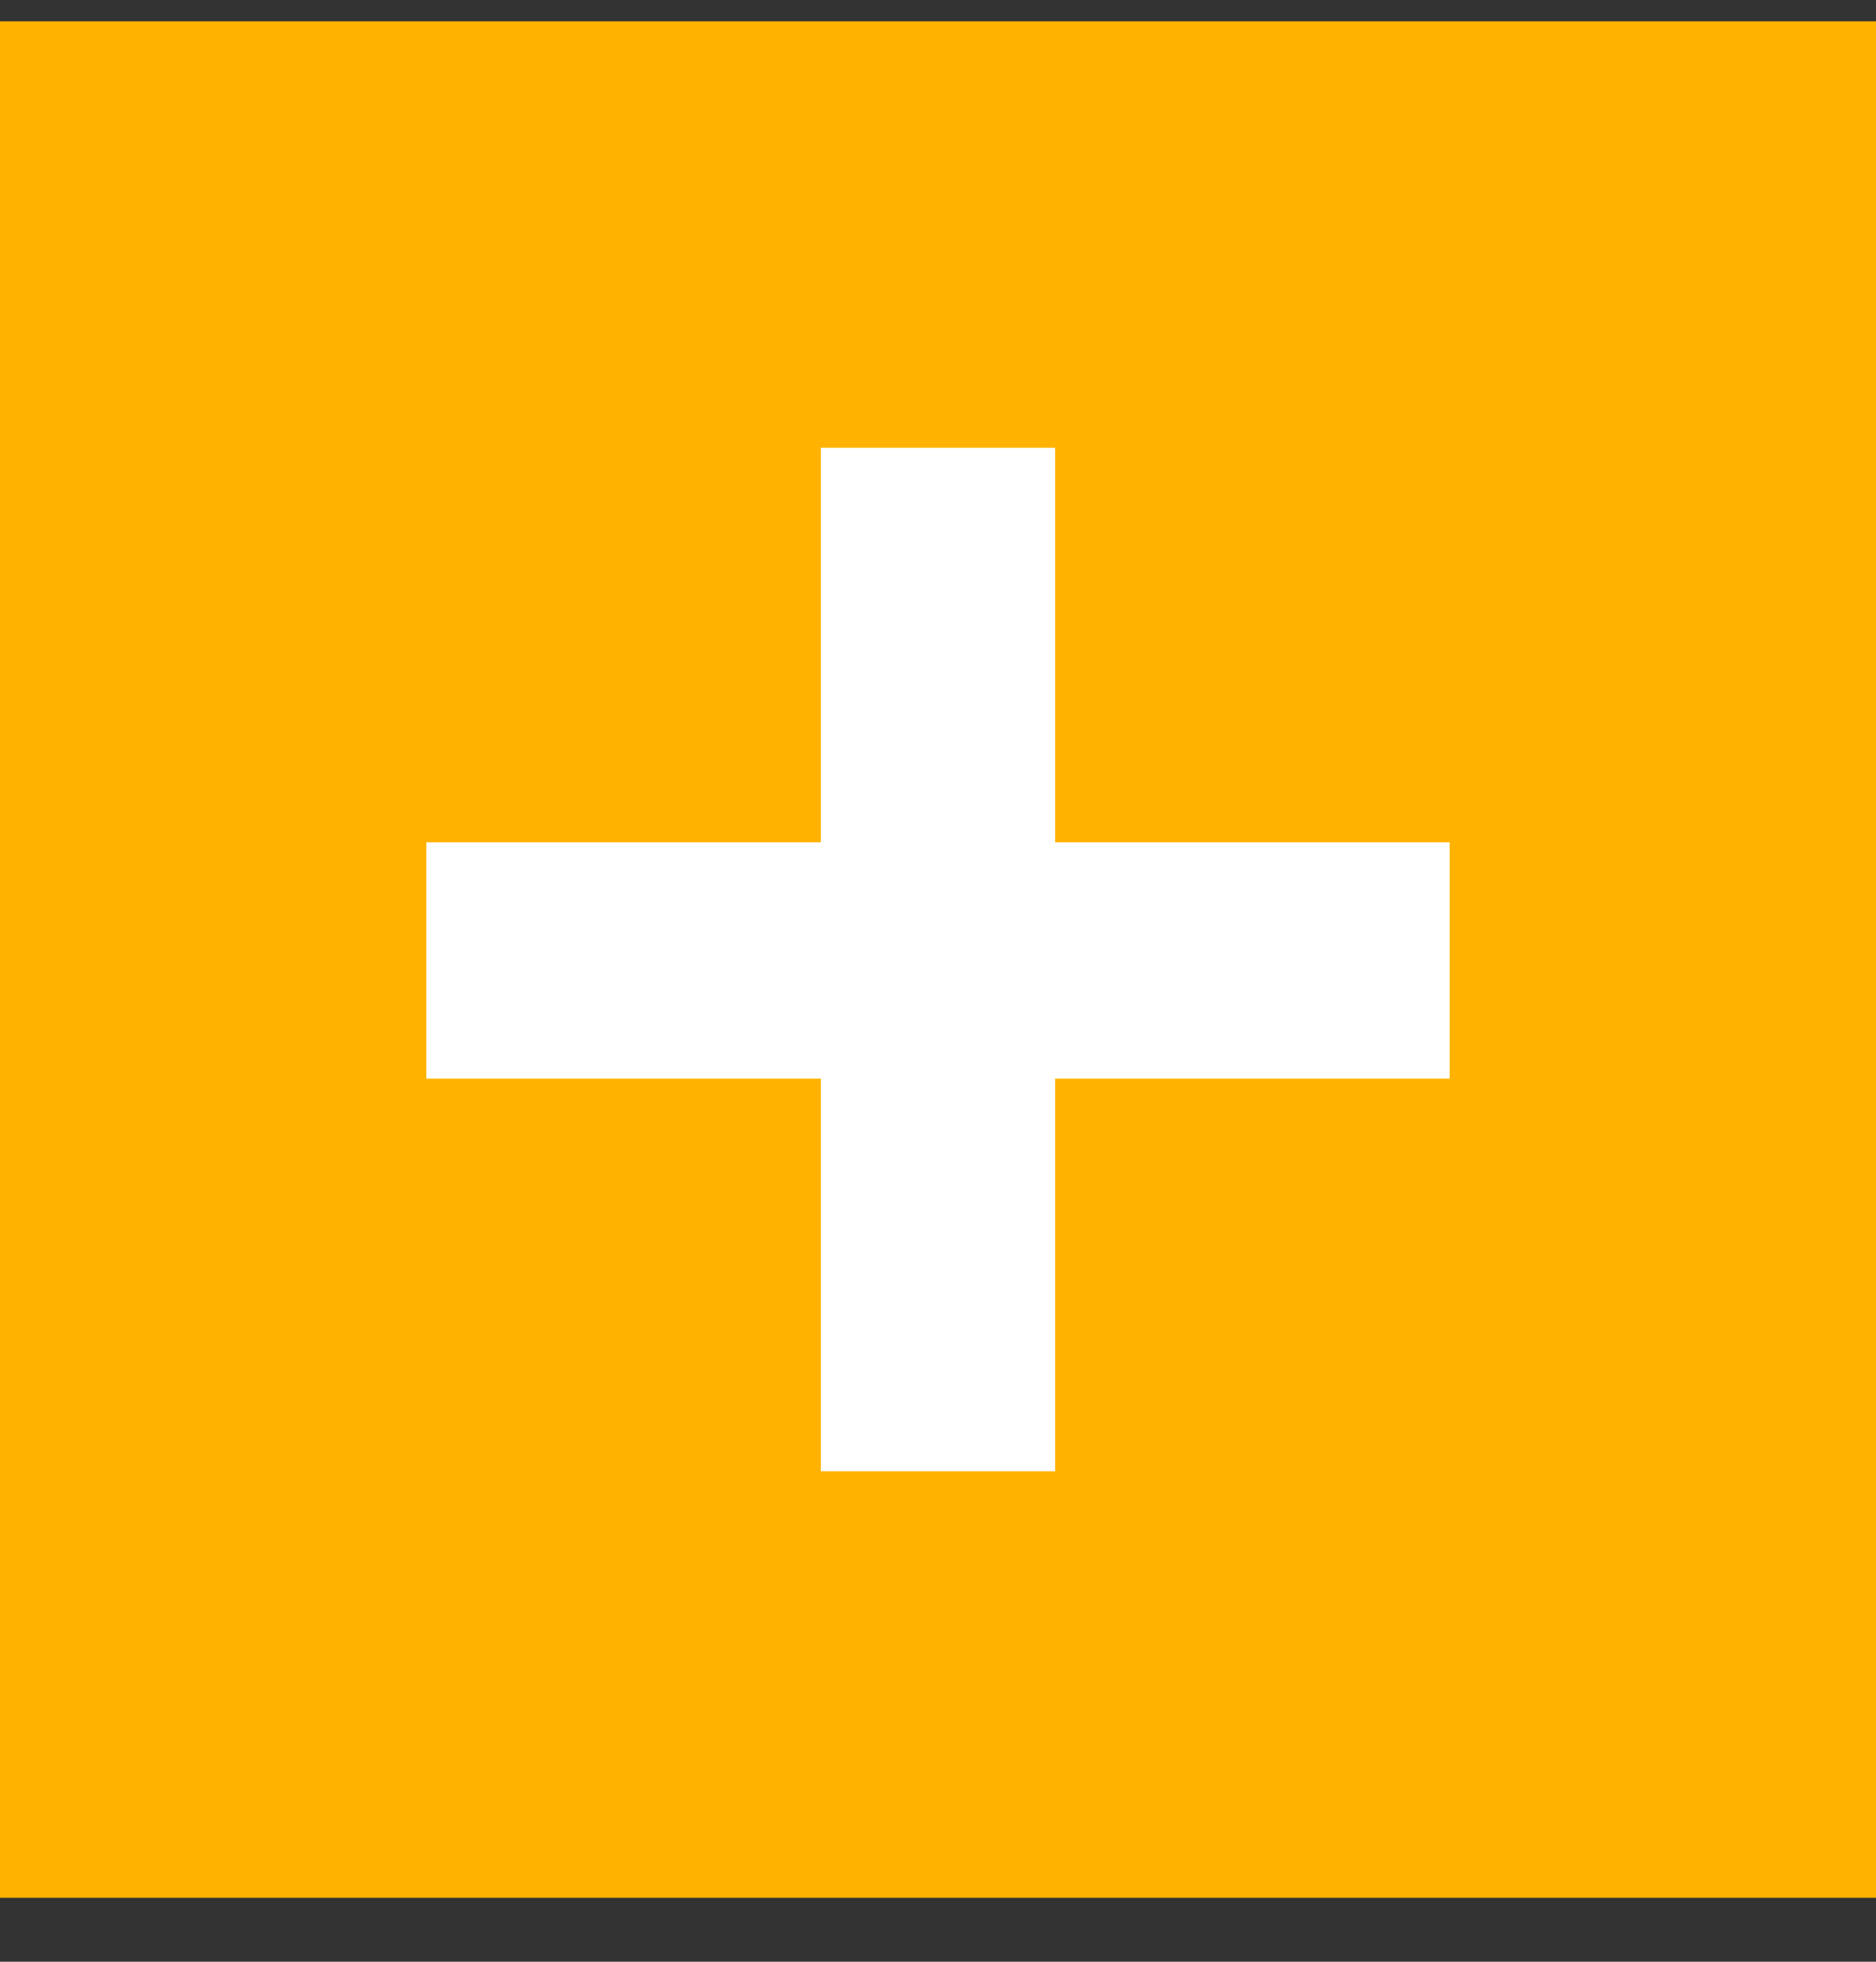
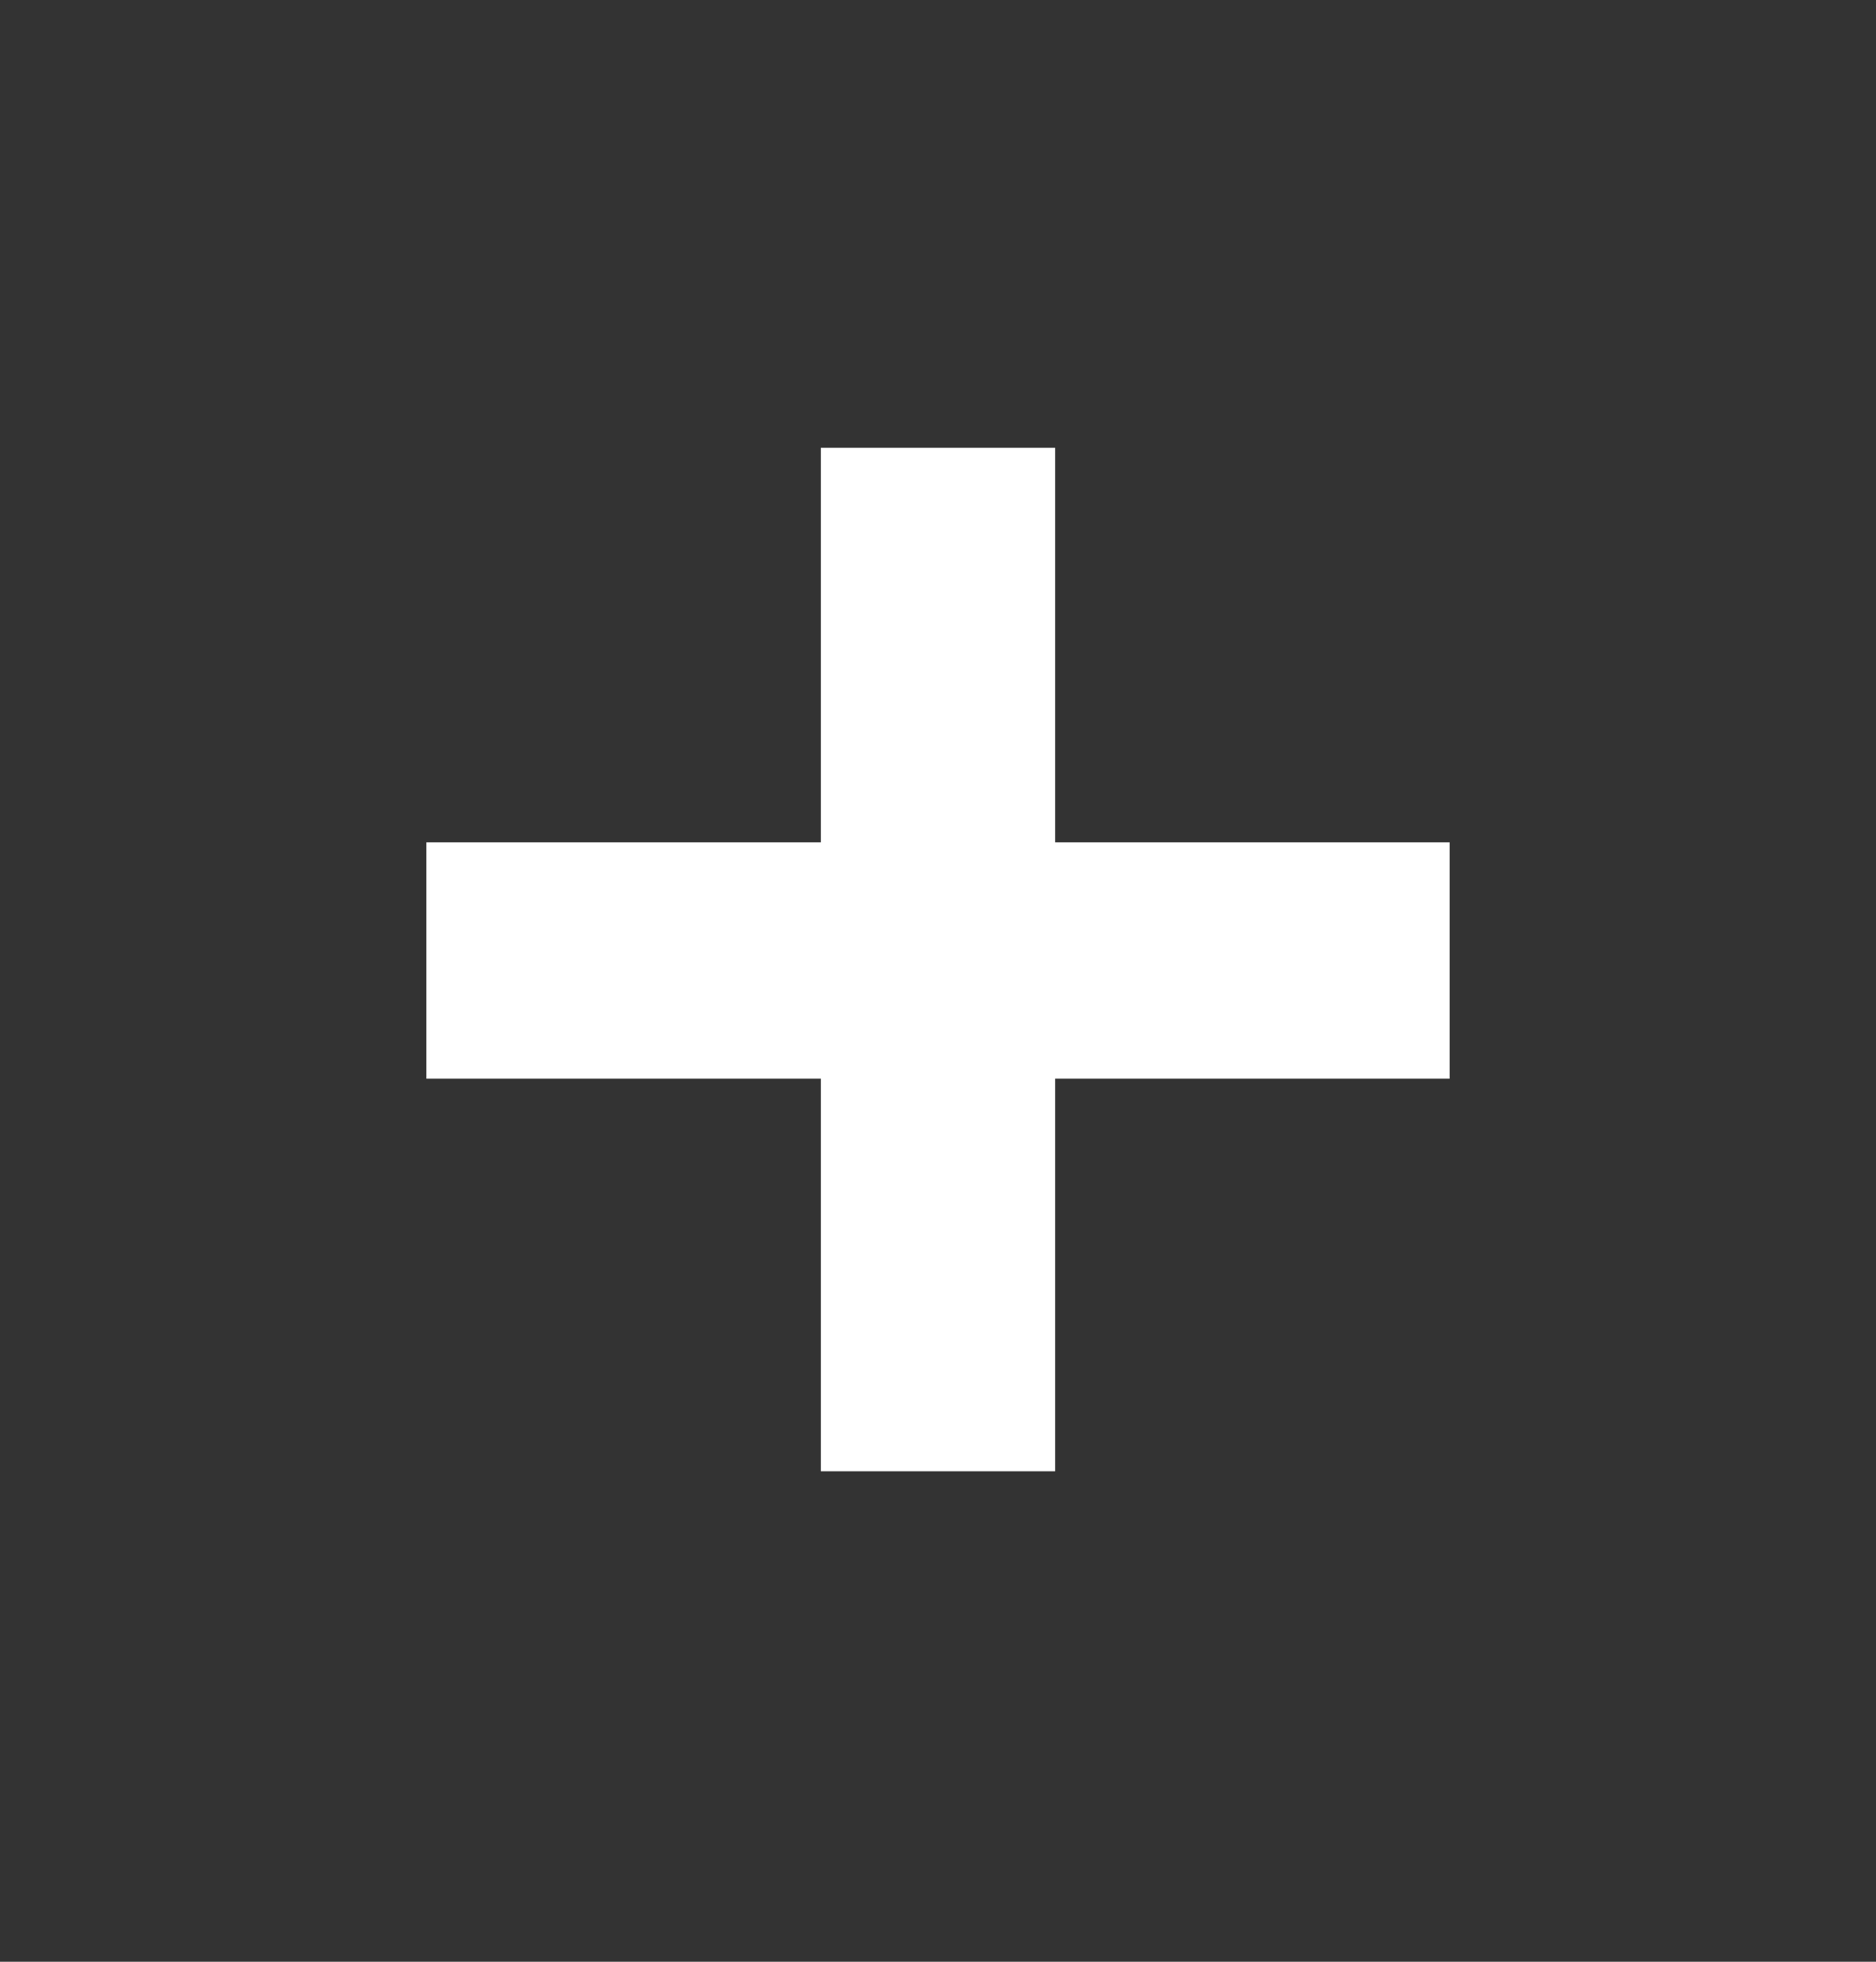
<svg xmlns="http://www.w3.org/2000/svg" width="22" height="23" viewBox="0 0 22 23" fill="none">
  <rect x="0" y="0" width="22" height="23" fill="#333333" stroke="none" />
-   <rect y="0.25" width="22" height="22" fill="#FFB300" />
  <path d="M9.626 5.25V9.876H5V12.647H9.626V17.25H12.374V12.647H17V9.876H12.374V5.25H9.626Z" fill="white" />
</svg>